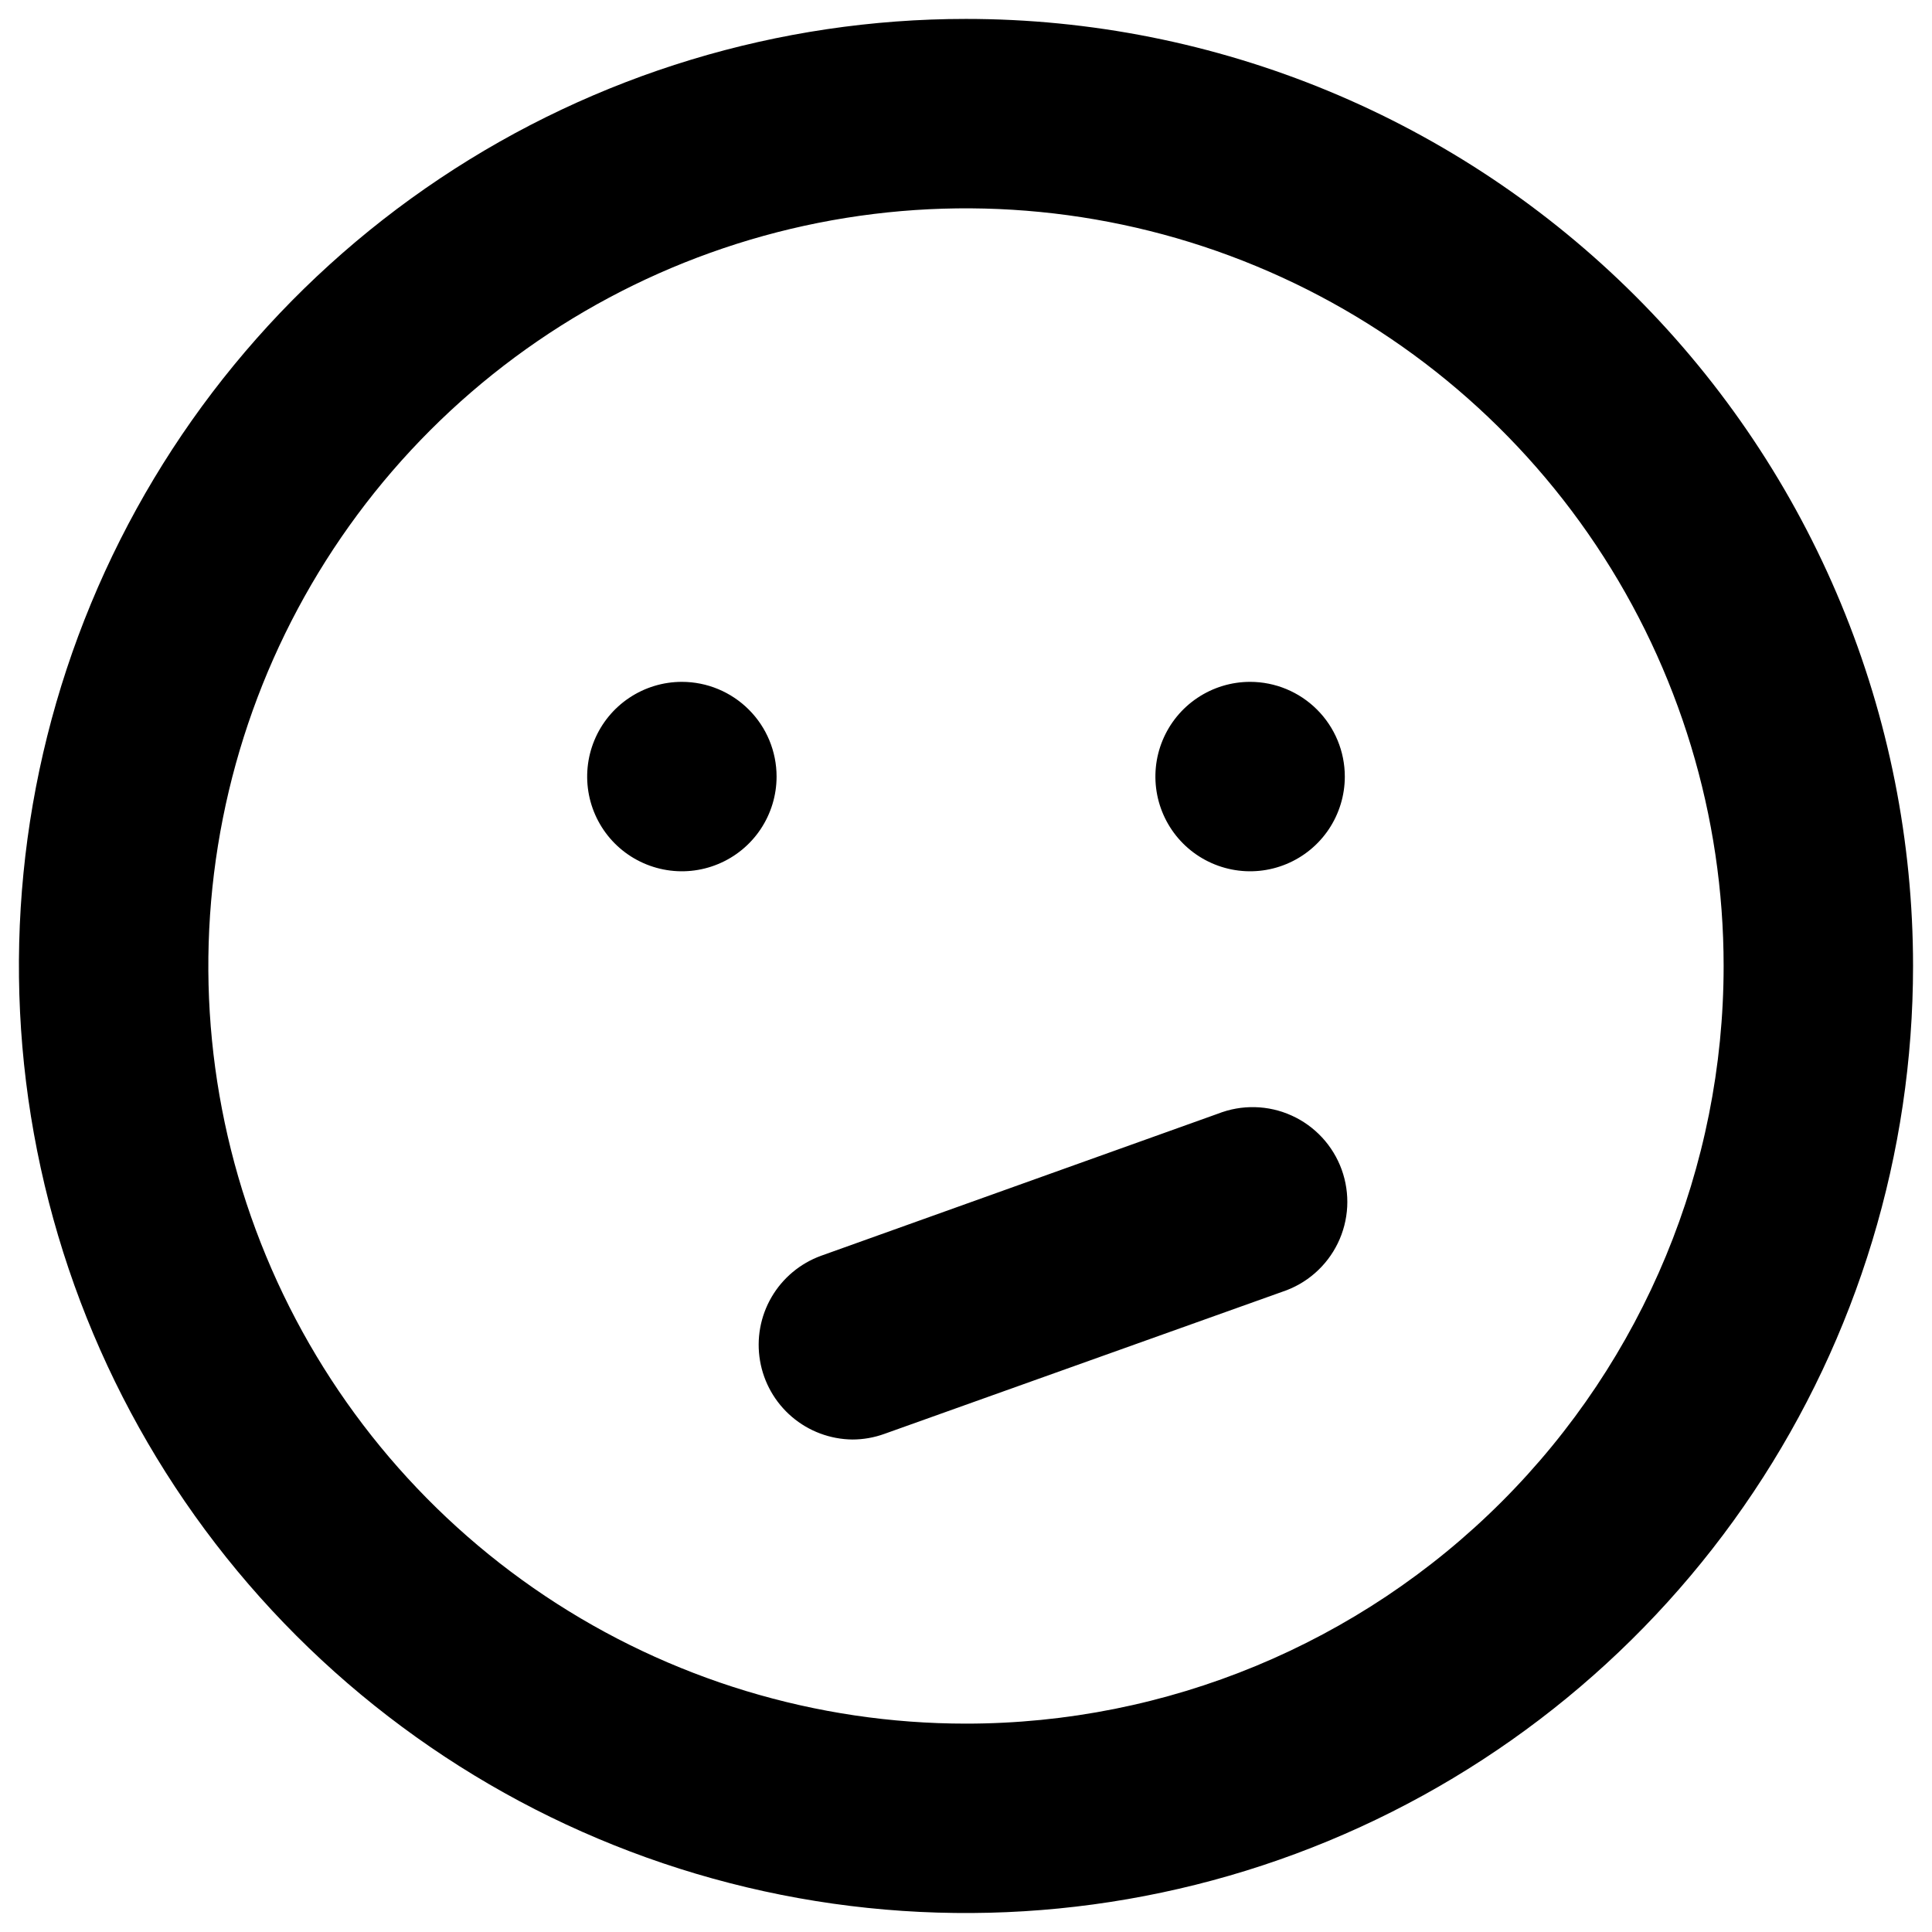
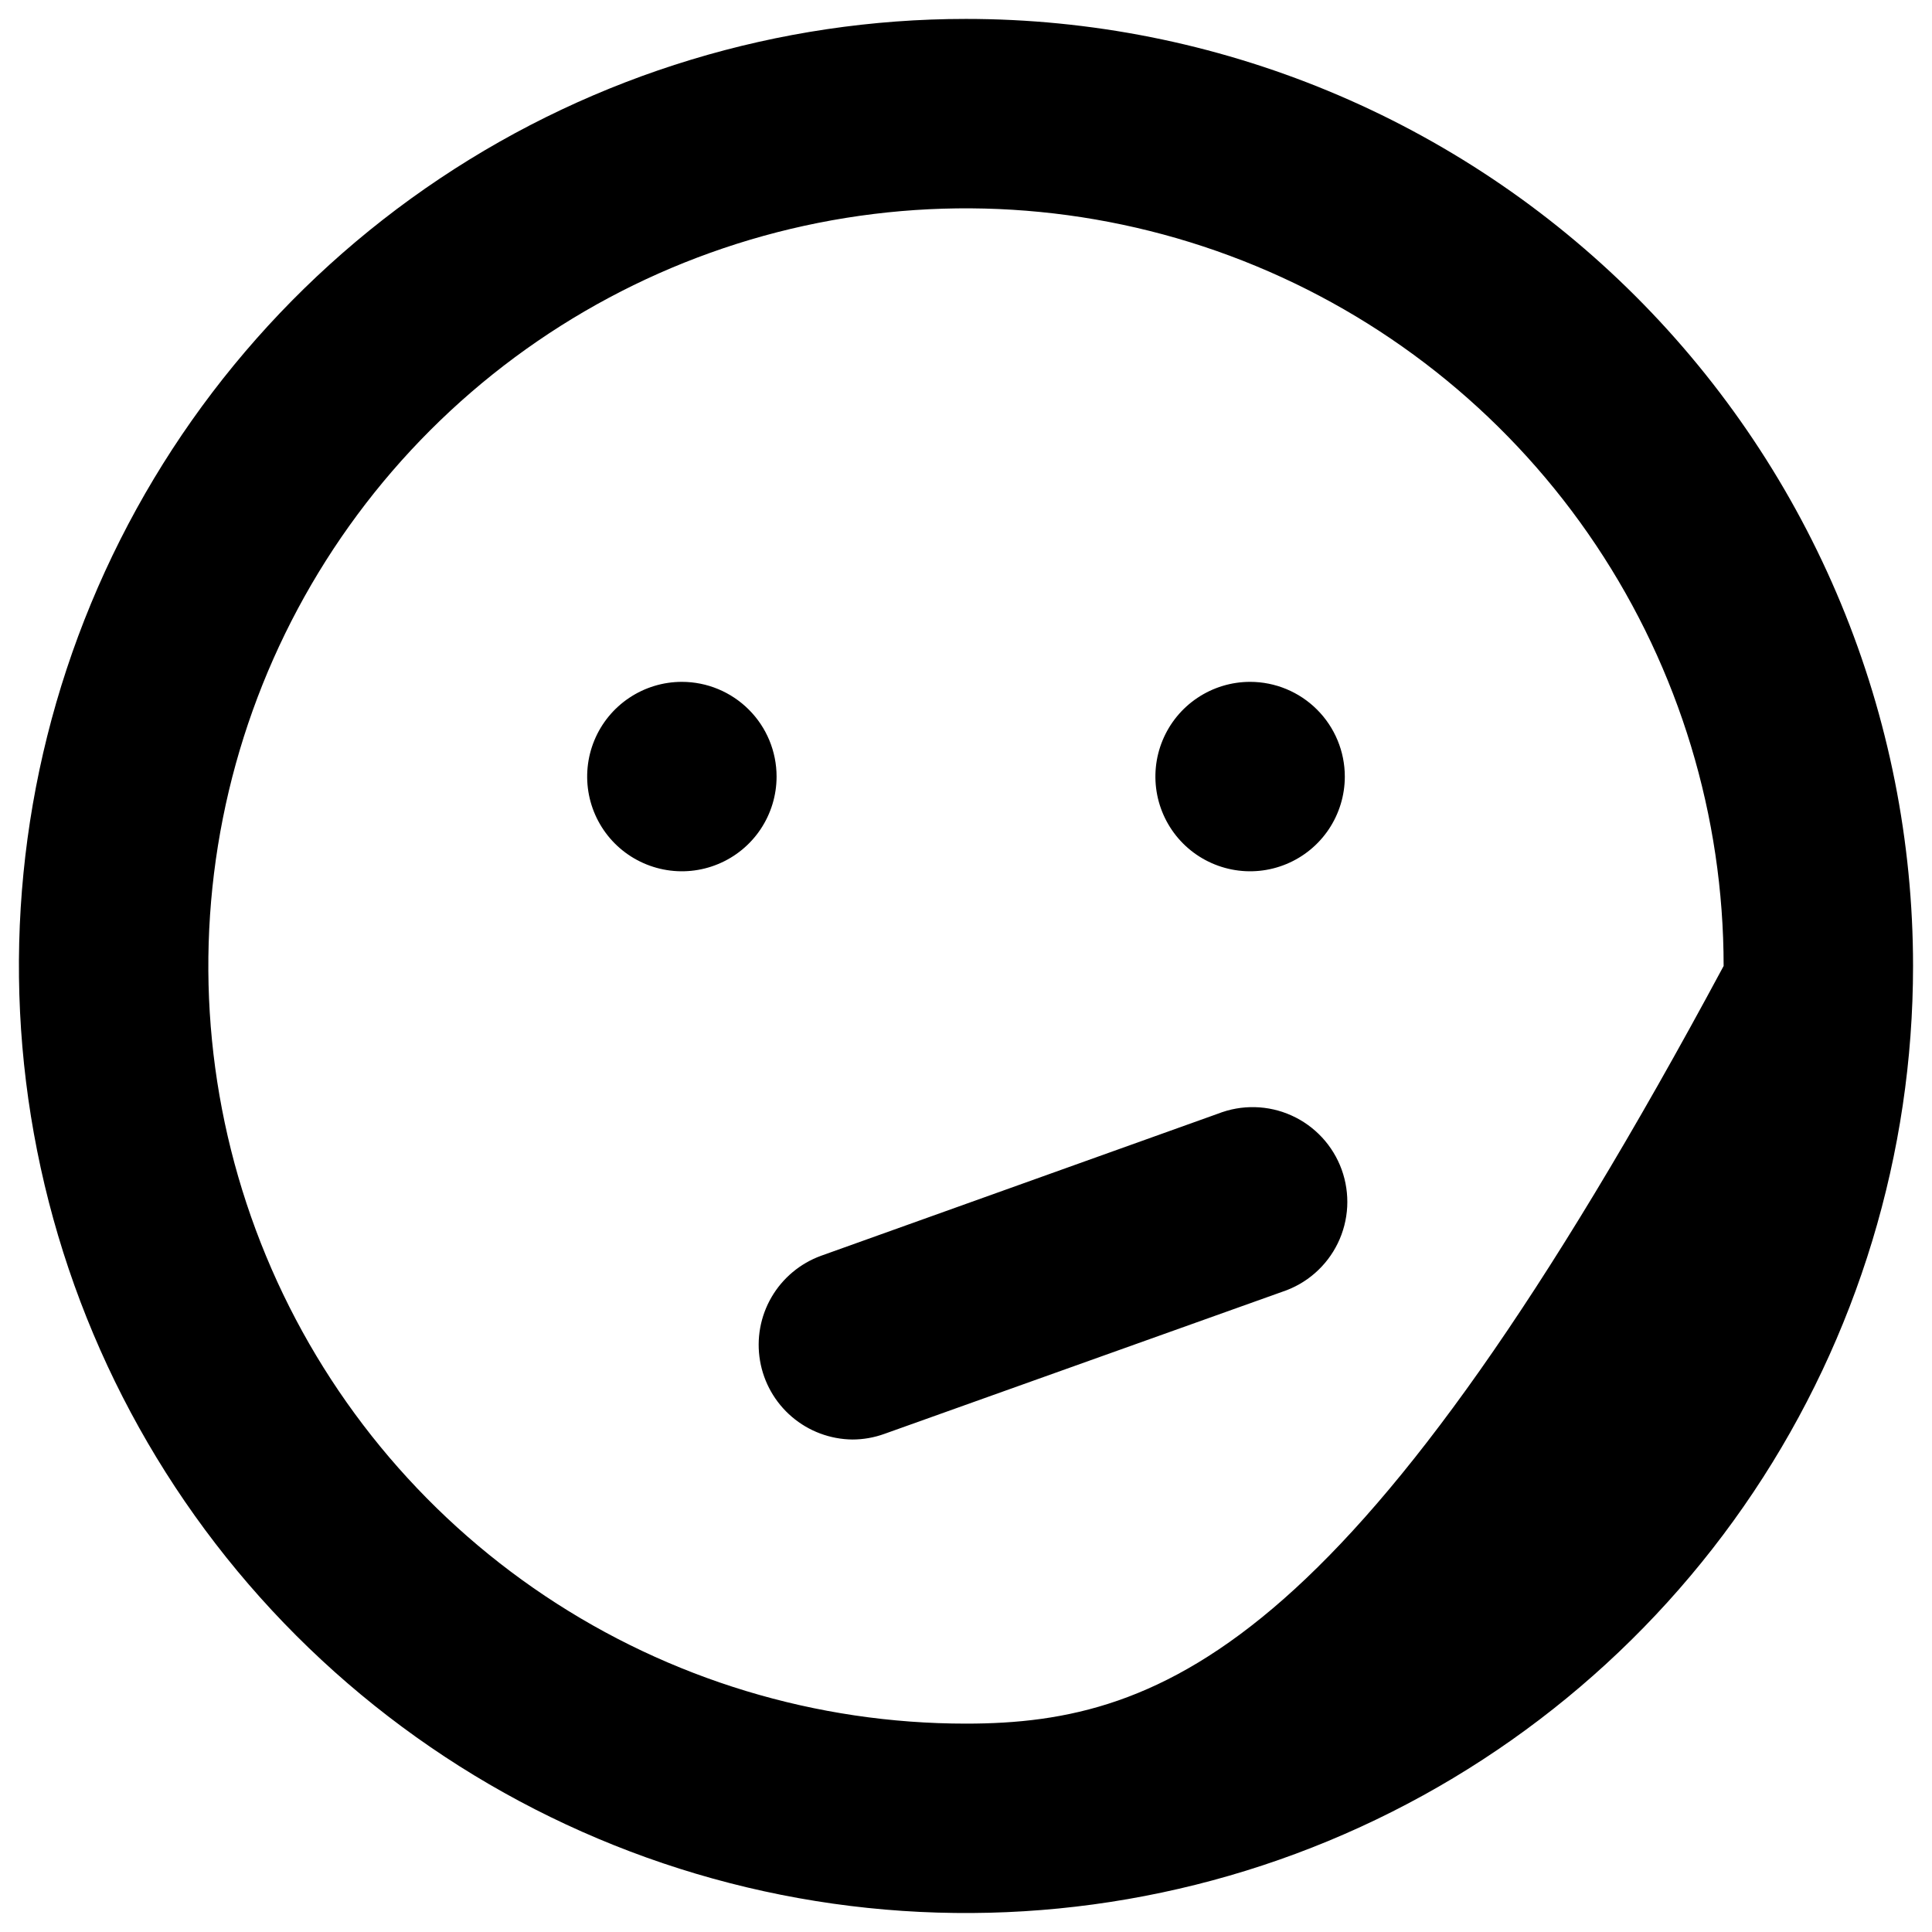
<svg xmlns="http://www.w3.org/2000/svg" width="68" height="68" viewBox="0 0 68 68" fill="none">
-   <path d="M23.999 23.999C23.34 23.999 22.696 24.195 22.148 24.561C21.599 24.927 21.172 25.448 20.92 26.057C20.668 26.666 20.602 27.336 20.73 27.983C20.859 28.63 21.176 29.224 21.642 29.69C22.108 30.156 22.703 30.473 23.349 30.602C23.996 30.731 24.666 30.665 25.275 30.412C25.884 30.16 26.405 29.733 26.771 29.185C27.137 28.636 27.333 27.992 27.333 27.333C27.333 26.449 26.982 25.601 26.356 24.976C25.731 24.351 24.883 23.999 23.999 23.999ZM42.866 39.199L28.899 44.199C28.165 44.466 27.548 44.981 27.155 45.656C26.762 46.331 26.619 47.122 26.75 47.892C26.881 48.662 27.278 49.361 27.872 49.868C28.466 50.375 29.219 50.657 29.999 50.666C30.386 50.666 30.769 50.598 31.133 50.466L45.133 45.466C45.556 45.326 45.947 45.103 46.282 44.81C46.618 44.516 46.891 44.159 47.086 43.758C47.281 43.357 47.393 42.921 47.417 42.476C47.44 42.031 47.374 41.586 47.223 41.167C47.071 40.748 46.837 40.363 46.534 40.036C46.231 39.709 45.866 39.446 45.46 39.263C45.054 39.079 44.615 38.979 44.169 38.968C43.724 38.957 43.281 39.036 42.866 39.199ZM43.999 23.999C43.34 23.999 42.696 24.195 42.148 24.561C41.599 24.927 41.172 25.448 40.92 26.057C40.667 26.666 40.602 27.336 40.73 27.983C40.859 28.63 41.176 29.224 41.642 29.69C42.108 30.156 42.703 30.473 43.349 30.602C43.996 30.731 44.666 30.665 45.275 30.412C45.884 30.16 46.405 29.733 46.771 29.185C47.137 28.636 47.333 27.992 47.333 27.333C47.333 26.449 46.981 25.601 46.356 24.976C45.731 24.351 44.883 23.999 43.999 23.999ZM33.999 0.666C27.407 0.666 20.962 2.621 15.48 6.284C9.999 9.946 5.726 15.152 3.203 21.243C0.68 27.334 0.02 34.036 1.307 40.502C2.593 46.968 5.767 52.908 10.429 57.57C15.091 62.231 21.03 65.406 27.496 66.692C33.962 67.978 40.665 67.318 46.755 64.795C52.846 62.272 58.052 58 61.715 52.518C65.378 47.037 67.333 40.592 67.333 33.999C67.333 29.622 66.471 25.287 64.795 21.243C63.12 17.199 60.665 13.524 57.57 10.429C54.474 7.334 50.8 4.879 46.755 3.203C42.711 1.528 38.377 0.666 33.999 0.666ZM33.999 60.666C28.725 60.666 23.57 59.102 19.184 56.172C14.799 53.242 11.381 49.077 9.363 44.204C7.344 39.331 6.816 33.97 7.845 28.797C8.874 23.624 11.414 18.873 15.143 15.143C18.873 11.414 23.624 8.874 28.797 7.845C33.97 6.816 39.332 7.344 44.204 9.363C49.077 11.381 53.242 14.799 56.172 19.184C59.102 23.57 60.666 28.725 60.666 33.999C60.666 41.072 57.856 47.855 52.855 52.855C47.855 57.856 41.072 60.666 33.999 60.666Z" fill="black" />
+   <path d="M23.999 23.999C23.34 23.999 22.696 24.195 22.148 24.561C21.599 24.927 21.172 25.448 20.92 26.057C20.668 26.666 20.602 27.336 20.73 27.983C20.859 28.63 21.176 29.224 21.642 29.69C22.108 30.156 22.703 30.473 23.349 30.602C23.996 30.731 24.666 30.665 25.275 30.412C25.884 30.16 26.405 29.733 26.771 29.185C27.137 28.636 27.333 27.992 27.333 27.333C27.333 26.449 26.982 25.601 26.356 24.976C25.731 24.351 24.883 23.999 23.999 23.999ZM42.866 39.199L28.899 44.199C28.165 44.466 27.548 44.981 27.155 45.656C26.762 46.331 26.619 47.122 26.75 47.892C26.881 48.662 27.278 49.361 27.872 49.868C28.466 50.375 29.219 50.657 29.999 50.666C30.386 50.666 30.769 50.598 31.133 50.466L45.133 45.466C45.556 45.326 45.947 45.103 46.282 44.81C46.618 44.516 46.891 44.159 47.086 43.758C47.281 43.357 47.393 42.921 47.417 42.476C47.44 42.031 47.374 41.586 47.223 41.167C47.071 40.748 46.837 40.363 46.534 40.036C46.231 39.709 45.866 39.446 45.46 39.263C45.054 39.079 44.615 38.979 44.169 38.968C43.724 38.957 43.281 39.036 42.866 39.199ZM43.999 23.999C43.34 23.999 42.696 24.195 42.148 24.561C41.599 24.927 41.172 25.448 40.92 26.057C40.667 26.666 40.602 27.336 40.73 27.983C40.859 28.63 41.176 29.224 41.642 29.69C42.108 30.156 42.703 30.473 43.349 30.602C43.996 30.731 44.666 30.665 45.275 30.412C45.884 30.16 46.405 29.733 46.771 29.185C47.137 28.636 47.333 27.992 47.333 27.333C47.333 26.449 46.981 25.601 46.356 24.976C45.731 24.351 44.883 23.999 43.999 23.999ZM33.999 0.666C27.407 0.666 20.962 2.621 15.48 6.284C9.999 9.946 5.726 15.152 3.203 21.243C0.68 27.334 0.02 34.036 1.307 40.502C2.593 46.968 5.767 52.908 10.429 57.57C15.091 62.231 21.03 65.406 27.496 66.692C33.962 67.978 40.665 67.318 46.755 64.795C52.846 62.272 58.052 58 61.715 52.518C65.378 47.037 67.333 40.592 67.333 33.999C67.333 29.622 66.471 25.287 64.795 21.243C63.12 17.199 60.665 13.524 57.57 10.429C54.474 7.334 50.8 4.879 46.755 3.203C42.711 1.528 38.377 0.666 33.999 0.666ZM33.999 60.666C28.725 60.666 23.57 59.102 19.184 56.172C14.799 53.242 11.381 49.077 9.363 44.204C7.344 39.331 6.816 33.97 7.845 28.797C8.874 23.624 11.414 18.873 15.143 15.143C18.873 11.414 23.624 8.874 28.797 7.845C33.97 6.816 39.332 7.344 44.204 9.363C49.077 11.381 53.242 14.799 56.172 19.184C59.102 23.57 60.666 28.725 60.666 33.999C47.855 57.856 41.072 60.666 33.999 60.666Z" fill="black" />
</svg>